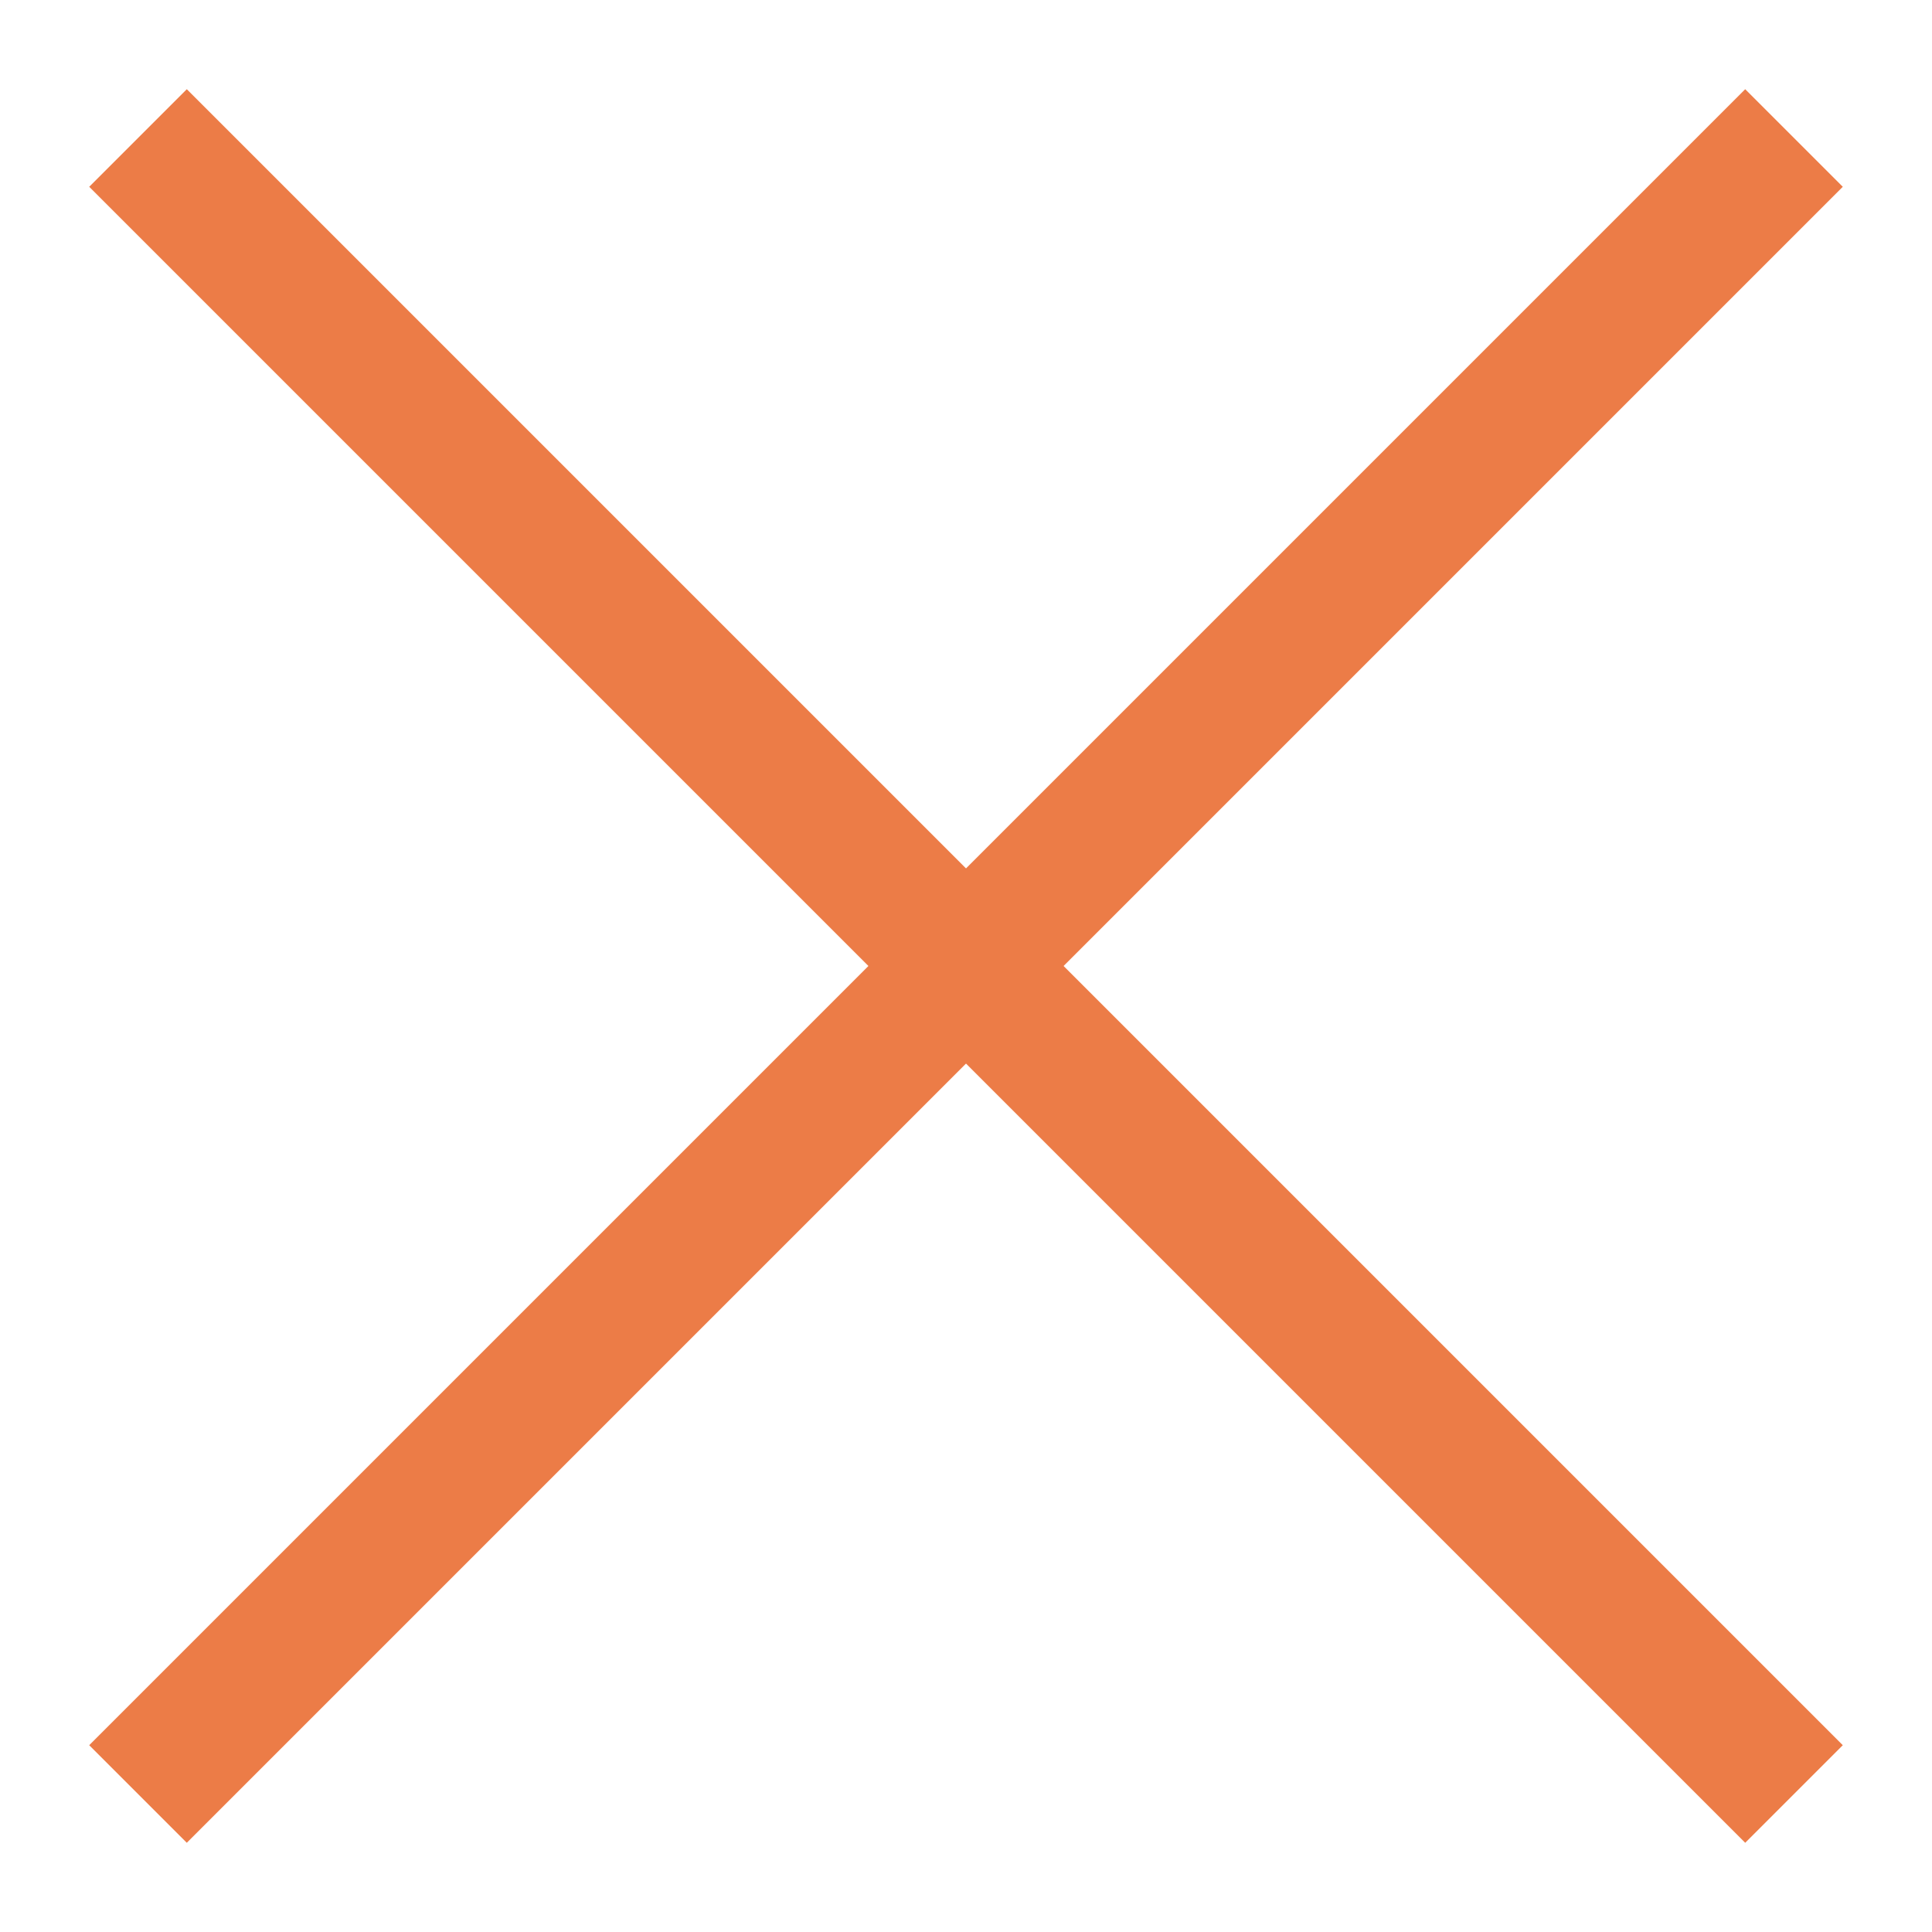
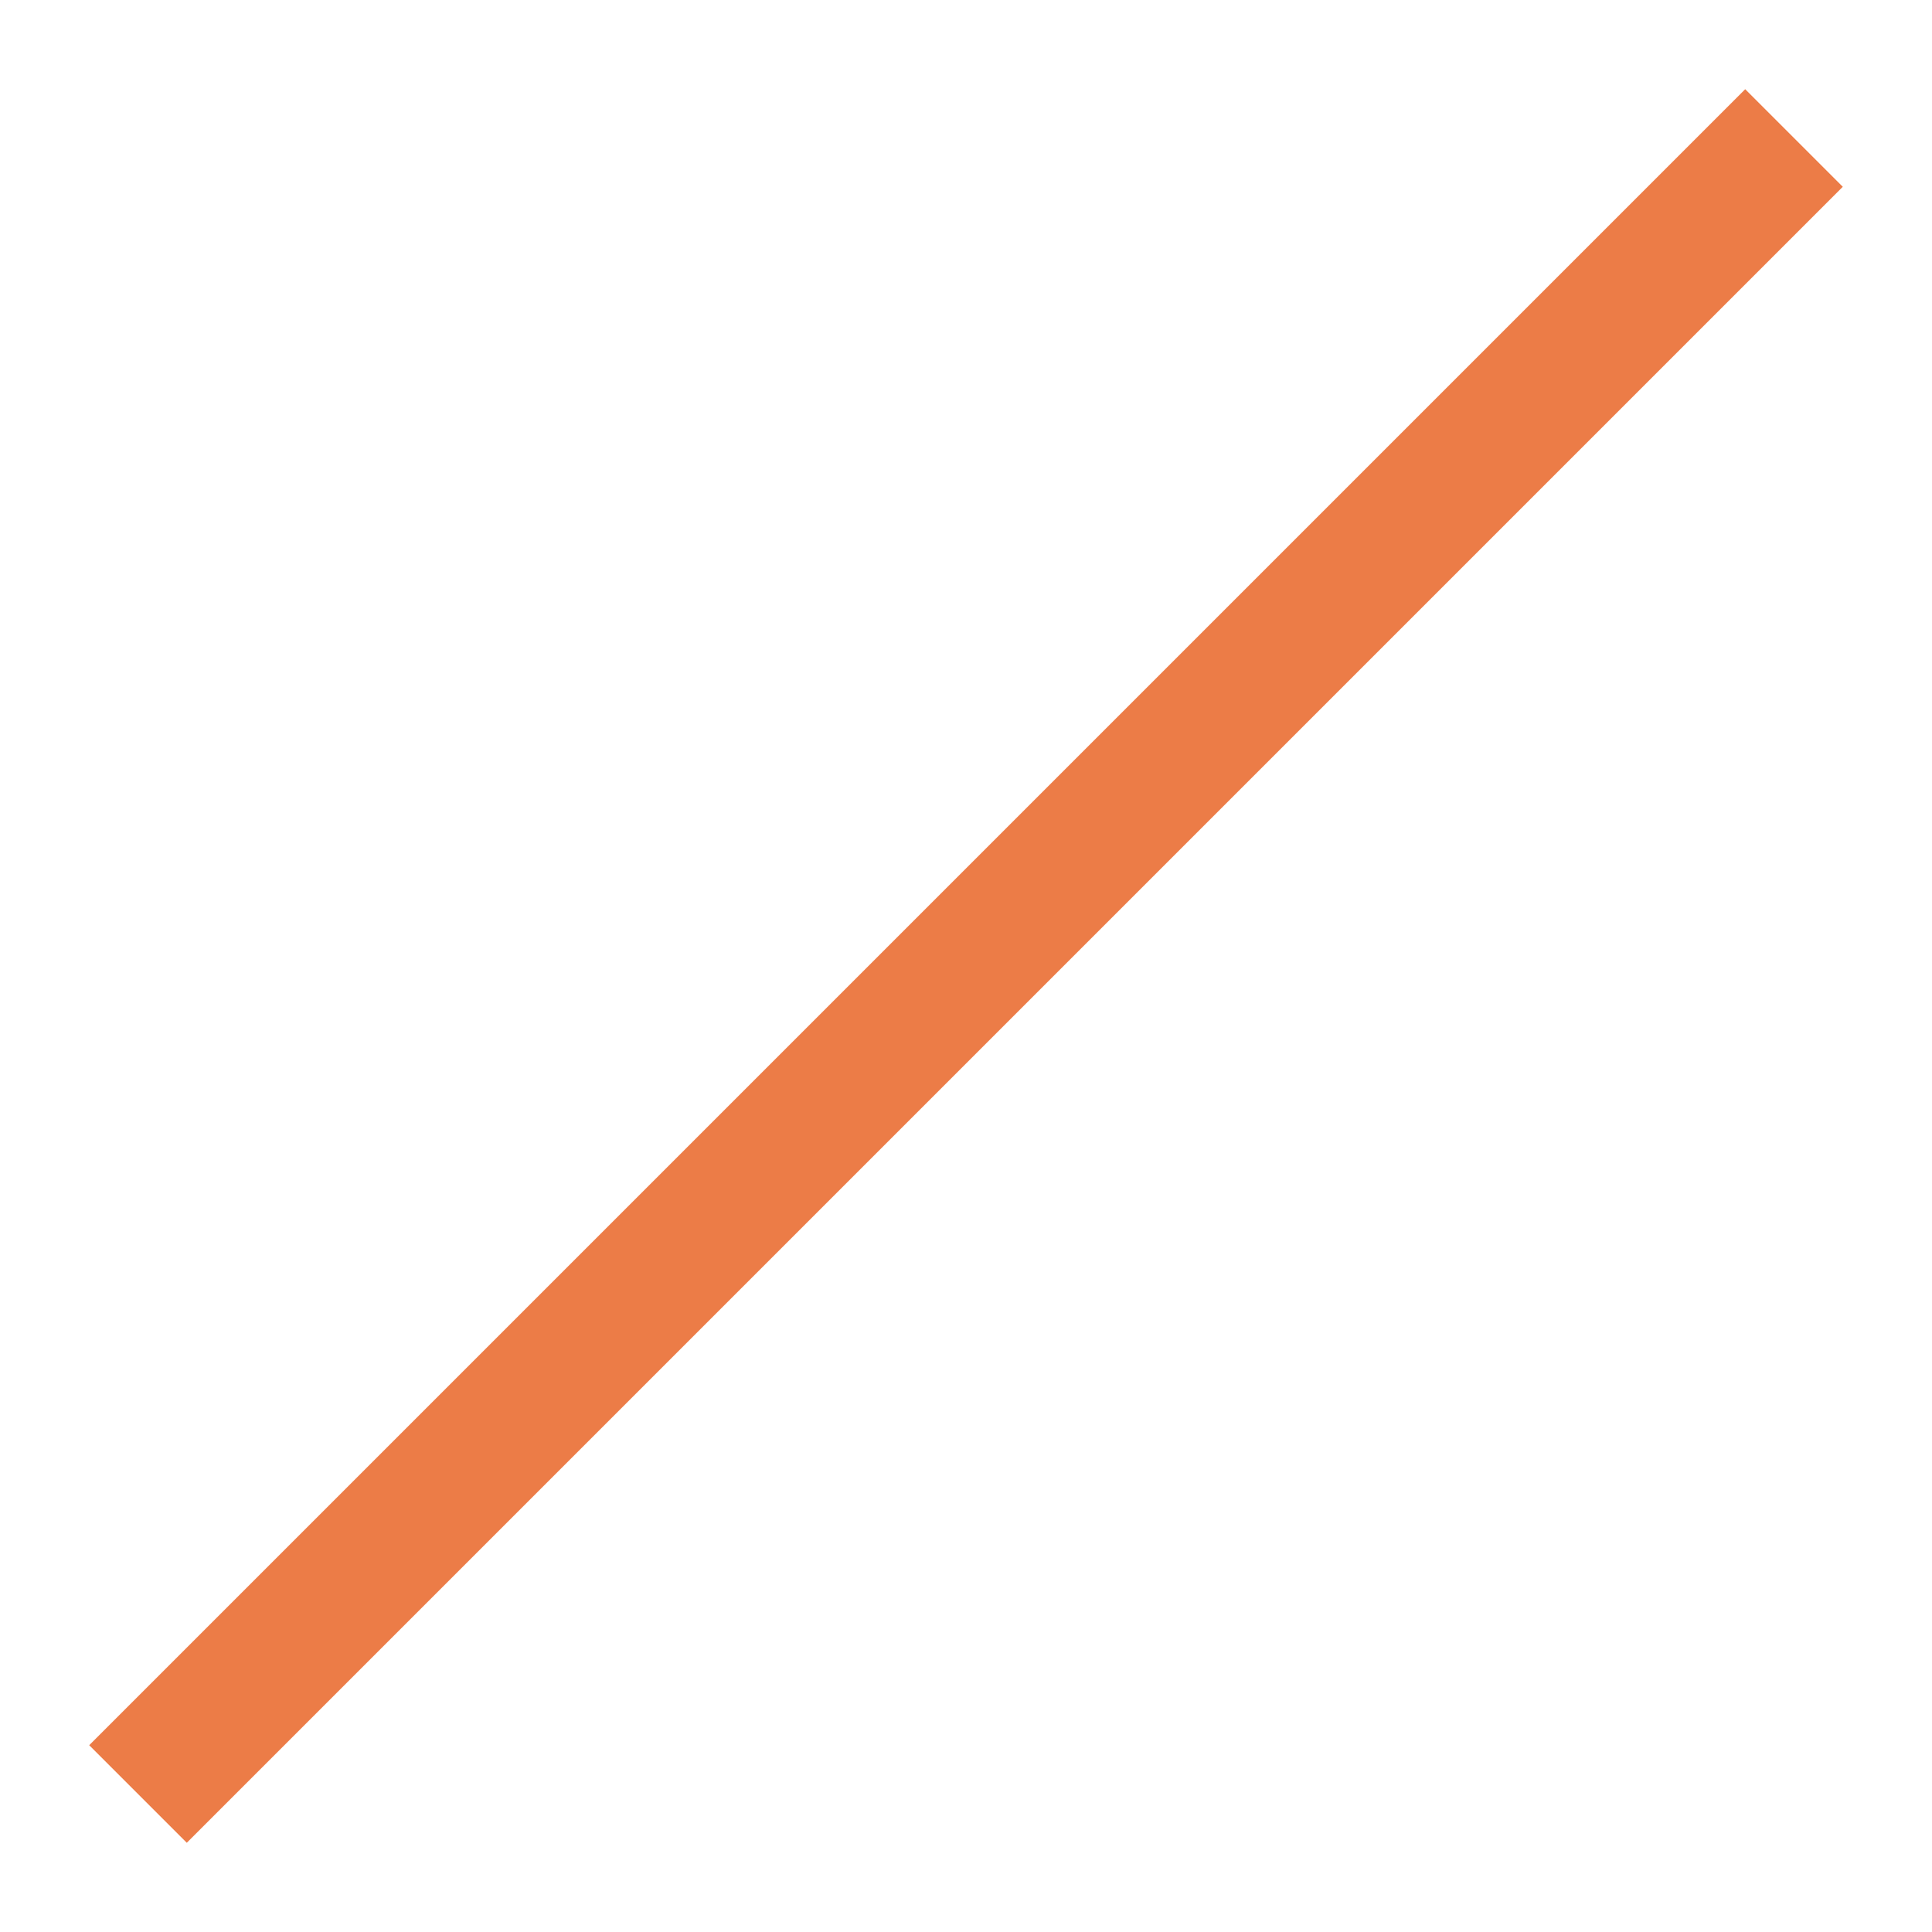
<svg xmlns="http://www.w3.org/2000/svg" width="14" height="14" viewBox="0 0 14 14" fill="none">
-   <path d="M1 1L13 13" stroke="#EC7C47" />
  <path d="M1 13L13 1" stroke="#EC7C47" />
</svg>